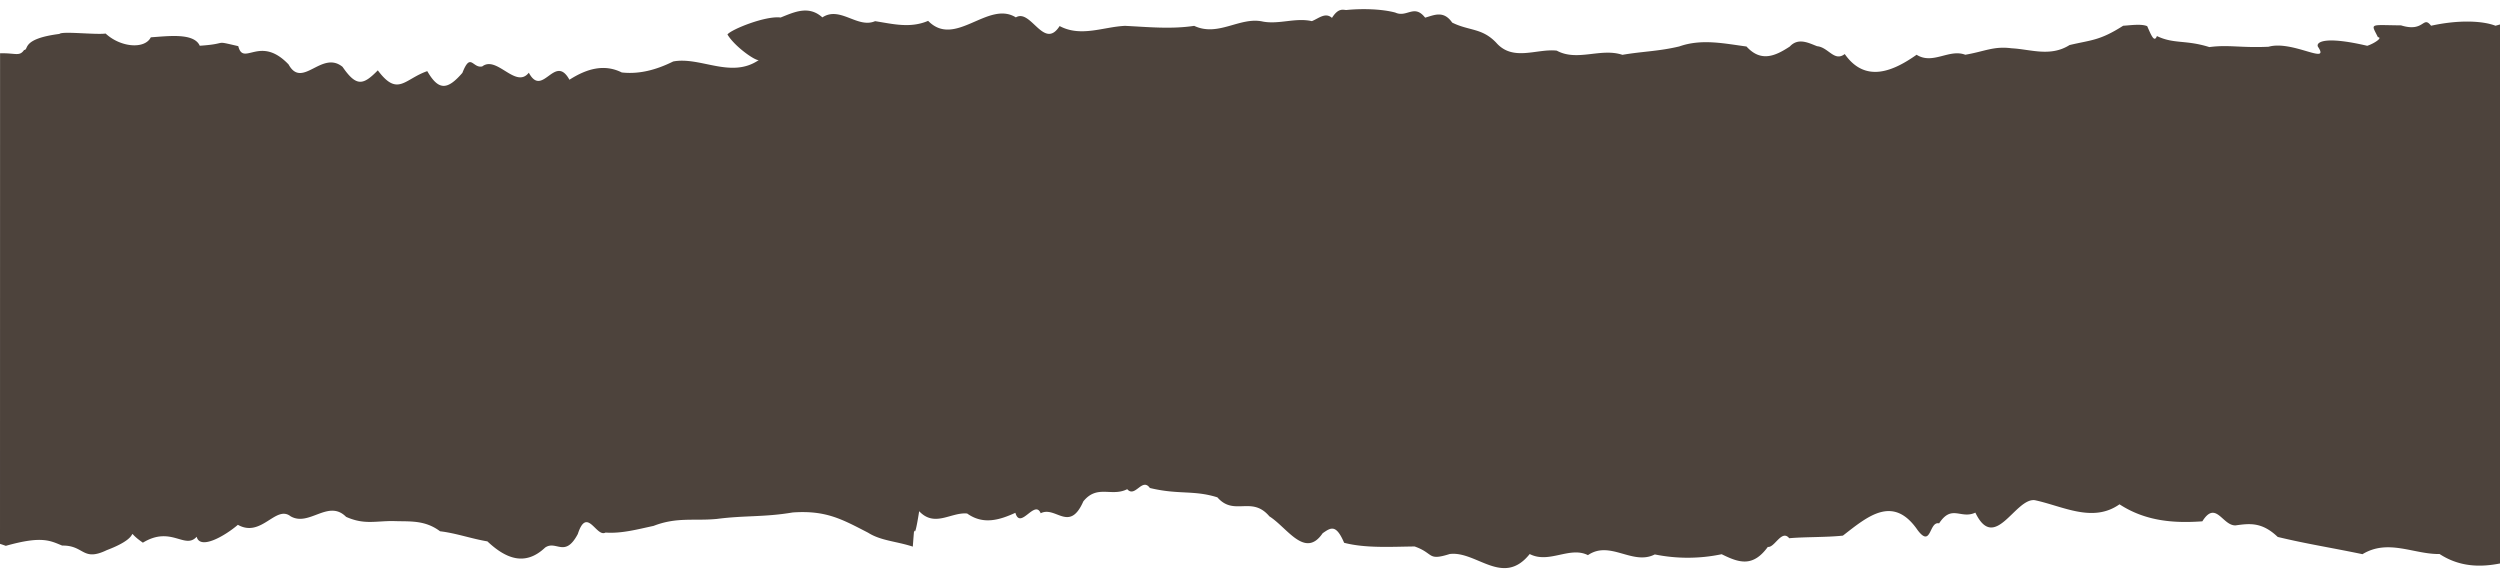
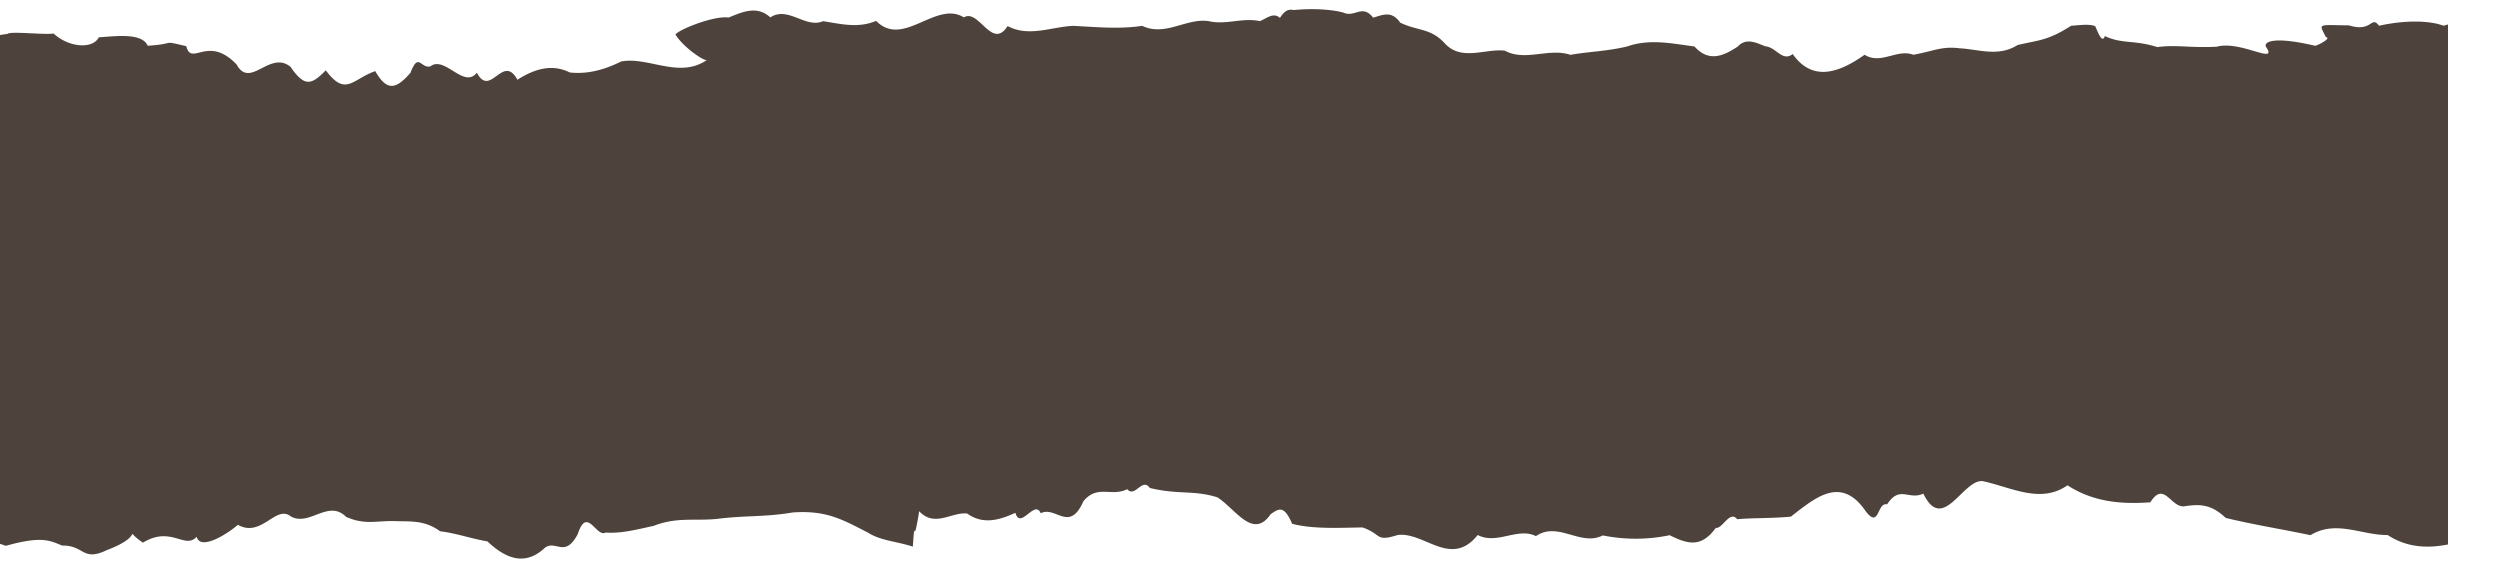
<svg xmlns="http://www.w3.org/2000/svg" data-name="Layer 1" fill="#000000" height="363.2" preserveAspectRatio="xMidYMid meet" version="1" viewBox="0.0 -5.6 1546.0 363.2" width="1546" zoomAndPan="magnify">
  <g id="change1_1">
-     <path d="M-23,907c1.09.35,2.24.74,3.59,1.23C3,901.89,8,905.06,15.44,908.06c13.84-.23,12.41,10.15,27.61,2.82,25.61-9.71,8.39-14.22,22.31-4.61,17.5-10.69,25.92,4.46,33.26-3.67,2.1,8.36,17.46-.51,25.49-7.38,14.53,8.23,23.39-12.45,32.55-5.3,11.51,6.74,23.33-10.74,34.36.38,11.08,4.92,17.79,2.59,28.89,2.59,9.75.46,19.47-1,29.22,6.33,9.78,1.13,19.53,4.64,29.28,6.25,11.54,10.87,23.44,15.43,35.67,3.85,6.91-4.82,12.23,6.68,20.24-8.41,5.68-17.5,11.41,2.33,17.12-.89,9.87.71,19.77-2,29.73-4.13,14.48-5.61,24.95-2.95,39.12-4.3,17.38-2.26,29.1-1,46.91-4,20.62-1.46,30.5,4.2,46.62,12.51,7.88,5,17.3,5.25,27.66,8.61,1.69-22.63-.21,4.4,3.94-21.89,9.62,10.2,19.63.49,29.66,1.41,10,7.15,20.08,4,29.83-.43,3.1,10.84,12-8.56,15.66.28,9.24-4.77,17.73,12.3,26.36-7.35,8.65-10.64,17.4-2.62,27.15-7.54,4.88,5.59,9.21-7.48,14-.74,17.73,4.3,27,1.15,41.76,5.79C740.22,890.15,751.05,877,762,890c11,6.91,22,26.46,32.93,10.43,5-3.46,8.24-5.87,13.28,5.91,13.38,3.51,29.91,2.39,43.6,2.28,12.18,4.26,7.65,9.07,21.67,4.67,16.51-2.13,33,20.6,49.49,0,12,6.22,24.75-5,36,.69,13.77-9.41,27.56,6.58,41.35-.44a102.61,102.61,0,0,0,41.38-.13c11,5.49,19.37,8,28.53-4.53,4.17.69,8.52-11.07,13.23-5.36,9.52-.87,23.06-.51,33.19-1.61,15.35-11.91,31.06-25.52,46.26-3.33,8.55,11.25,6.91-5.74,13.23-4.25,7.86-12,13.33-2.39,22.42-6.64,12,25,24.56-9.07,36.71-7.71,17.4,3.69,35.85,14.27,52.43,2.56,16.28,10.63,34,11.76,51.23,10.53,8.37-13.35,12.44,2.82,20.55,2.51,8.83-1.23,16.32-2.13,26.07,7.15,18.63,4.46,32.07,6.43,52.41,10.66,15.89-9.66,31.8.15,47.69-.1,12.67,8.27,25.77,8.12,37.35,5.84V585.81l-2.78.79c-8.36-3.23-23.49-3.64-39.84,0-5.17-6.61-4.06,4.3-18.57-.23-19.91-.18-18.63-1.52-14.31,7.3,3.2.23-2.25,3.92-6.6,5.33-27.25-6.36-31.8-2-30.47.59,7.83,11.68-15.84-4.18-30.53,0-17.22.8-24.69-1.38-36.64.21-14.72-4.62-21.83-1.75-32.42-6.82-1.67,4.46-3.69-.92-6-6.1-3.58-1.64-11.13-.46-14.87-.28-14.56,9.3-19.75,8.76-33.16,11.94-11.9,7.51-24.13,2.59-35.85,2-11.11-1.44-16.53,1.92-28.63,4-10-3.84-20.06,6.35-30.1,0-13.74,9.66-31.39,18.17-44.44-.44-6.48,5-10.06-4.2-17.09-4.84-5.12-1.95-11.6-5.53-16.87.18-8.93,5.89-17.86,9.89-26.79,0-13.82-1.84-27.76-4.92-41.55-.05-12.75,3.05-22.78,3.05-35.19,5.2-13.33-4.48-27.89,4.33-40.58-2.59-12.38-1.43-27.1,7-37.54-5-8.77-9.15-16.66-7.13-27.15-12.35-5.37-7.77-11.28-4.54-16.73-3.05-6.78-8.69-11.26.18-18.45-3.15-8.78-2.34-21.24-2.51-30.32-1.57-1.92-.07-4.86-1.48-8.83,4.87-4.14-3.69-8.29.39-12.44,2-10.2-2.26-20,2.1-30.16.3-14.26-3.3-27.64,9.66-42.61,2.62-14.23,2.15-28.48.71-42.7,0-13.34.56-27.33,7.17-40.51.12-9.72,15.25-17.78-11-27.07-5.35-17.15-10.76-37.59,19.24-54.25,2.13-11.1,4.79-22,1.87-32.8.2-10.85,4.72-21.63-9.56-32.6-2.33-8.47-7.61-17.35-3.31-25.82.08-9.21-1.26-30.63,7.4-32.88,10.48,4.48,7.53,17.4,16.5,19.39,15.81-17.09,11.76-36.15-2.29-52.94.89-10.57,5.25-21.13,8-31.8,6.79-10.67-5.33-21.42-2.51-32.37,4.51-9.09-16.58-16.64,11.56-25.11-4.35-8.08,10.24-19.77-10.82-28.78-3.9-6,1.41-7.19-9.07-12.31,4-9.16,10.55-14.64,11.22-21.72-1.08-14.15,4.9-18.22,16.07-30.58-.49-9,9.18-13.21,10.36-21.8-2.15-12.87-10.53-24.9,14-33.37-1.48-17.76-18.63-27.87,1.53-31.12-11.33-16.22-3.74-5.14-1.48-23.82-.25-3.55-8.1-19.44-5.95-30.27-5.21-3.73,7.46-18.58,6.33-27.94-2.33-6.3.85-26.92-1.59-28.56.23-24,3.08-18.68,9.89-21.85,9.92-2.91,4.24-5.24,1.79-14.87,2.06Z" fill="#4d433c" transform="translate(23 -576.28)" />
+     <path d="M-23,907c1.09.35,2.24.74,3.59,1.23C3,901.89,8,905.06,15.44,908.06c13.84-.23,12.41,10.15,27.61,2.82,25.61-9.71,8.39-14.22,22.31-4.61,17.5-10.69,25.92,4.46,33.26-3.67,2.1,8.36,17.46-.51,25.49-7.38,14.53,8.23,23.39-12.45,32.55-5.3,11.51,6.74,23.33-10.74,34.36.38,11.08,4.92,17.79,2.59,28.89,2.59,9.75.46,19.47-1,29.22,6.33,9.78,1.13,19.53,4.64,29.28,6.25,11.54,10.87,23.44,15.43,35.67,3.85,6.91-4.82,12.23,6.68,20.24-8.41,5.68-17.5,11.41,2.33,17.12-.89,9.87.71,19.77-2,29.73-4.13,14.48-5.61,24.95-2.95,39.12-4.3,17.38-2.26,29.1-1,46.91-4,20.62-1.46,30.5,4.2,46.62,12.51,7.88,5,17.3,5.25,27.66,8.61,1.69-22.63-.21,4.4,3.94-21.89,9.62,10.2,19.63.49,29.66,1.41,10,7.15,20.08,4,29.83-.43,3.1,10.84,12-8.56,15.66.28,9.24-4.77,17.73,12.3,26.36-7.35,8.65-10.64,17.4-2.62,27.15-7.54,4.88,5.59,9.21-7.48,14-.74,17.73,4.3,27,1.15,41.76,5.79c11,6.91,22,26.46,32.93,10.43,5-3.46,8.24-5.87,13.28,5.91,13.38,3.51,29.91,2.39,43.6,2.28,12.18,4.26,7.65,9.07,21.67,4.67,16.51-2.13,33,20.6,49.49,0,12,6.22,24.75-5,36,.69,13.77-9.41,27.56,6.58,41.35-.44a102.61,102.61,0,0,0,41.38-.13c11,5.49,19.37,8,28.53-4.53,4.17.69,8.52-11.07,13.23-5.36,9.52-.87,23.06-.51,33.19-1.61,15.35-11.91,31.06-25.52,46.26-3.33,8.55,11.25,6.91-5.74,13.23-4.25,7.86-12,13.33-2.39,22.42-6.64,12,25,24.56-9.07,36.71-7.71,17.4,3.69,35.85,14.27,52.43,2.56,16.28,10.63,34,11.76,51.23,10.53,8.37-13.35,12.44,2.82,20.55,2.51,8.83-1.23,16.32-2.13,26.07,7.15,18.63,4.46,32.07,6.43,52.41,10.66,15.89-9.66,31.8.15,47.69-.1,12.67,8.27,25.77,8.12,37.35,5.84V585.81l-2.78.79c-8.36-3.23-23.49-3.64-39.84,0-5.17-6.61-4.06,4.3-18.57-.23-19.91-.18-18.63-1.52-14.31,7.3,3.2.23-2.25,3.92-6.6,5.33-27.25-6.36-31.8-2-30.47.59,7.83,11.68-15.84-4.18-30.53,0-17.22.8-24.69-1.38-36.64.21-14.72-4.62-21.83-1.75-32.42-6.82-1.67,4.46-3.69-.92-6-6.1-3.58-1.64-11.13-.46-14.87-.28-14.56,9.3-19.75,8.76-33.16,11.94-11.9,7.51-24.13,2.59-35.85,2-11.11-1.44-16.53,1.92-28.63,4-10-3.84-20.06,6.35-30.1,0-13.74,9.66-31.39,18.17-44.44-.44-6.48,5-10.06-4.2-17.09-4.84-5.12-1.95-11.6-5.53-16.87.18-8.93,5.89-17.86,9.89-26.79,0-13.82-1.84-27.76-4.92-41.55-.05-12.75,3.05-22.78,3.05-35.19,5.2-13.33-4.48-27.89,4.33-40.58-2.59-12.38-1.43-27.1,7-37.54-5-8.77-9.15-16.66-7.13-27.15-12.35-5.37-7.77-11.28-4.54-16.73-3.05-6.78-8.69-11.26.18-18.45-3.15-8.78-2.34-21.24-2.51-30.32-1.57-1.92-.07-4.86-1.48-8.83,4.87-4.14-3.69-8.29.39-12.44,2-10.2-2.26-20,2.1-30.16.3-14.26-3.3-27.64,9.66-42.61,2.62-14.23,2.15-28.48.71-42.7,0-13.34.56-27.33,7.17-40.51.12-9.72,15.25-17.78-11-27.07-5.35-17.15-10.76-37.59,19.24-54.25,2.13-11.1,4.79-22,1.87-32.8.2-10.85,4.72-21.63-9.56-32.6-2.33-8.47-7.61-17.35-3.31-25.82.08-9.21-1.26-30.63,7.4-32.88,10.48,4.48,7.53,17.4,16.5,19.39,15.81-17.09,11.76-36.15-2.29-52.94.89-10.57,5.25-21.13,8-31.8,6.79-10.67-5.33-21.42-2.51-32.37,4.51-9.09-16.58-16.64,11.56-25.11-4.35-8.08,10.24-19.77-10.82-28.78-3.9-6,1.41-7.19-9.07-12.31,4-9.16,10.55-14.64,11.22-21.72-1.08-14.15,4.9-18.22,16.07-30.58-.49-9,9.18-13.21,10.36-21.8-2.15-12.87-10.53-24.9,14-33.37-1.48-17.76-18.63-27.87,1.53-31.12-11.33-16.22-3.74-5.14-1.48-23.82-.25-3.55-8.1-19.44-5.95-30.27-5.21-3.73,7.46-18.58,6.33-27.94-2.33-6.3.85-26.92-1.59-28.56.23-24,3.08-18.68,9.89-21.85,9.92-2.91,4.24-5.24,1.79-14.87,2.06Z" fill="#4d433c" transform="translate(23 -576.28)" />
  </g>
</svg>